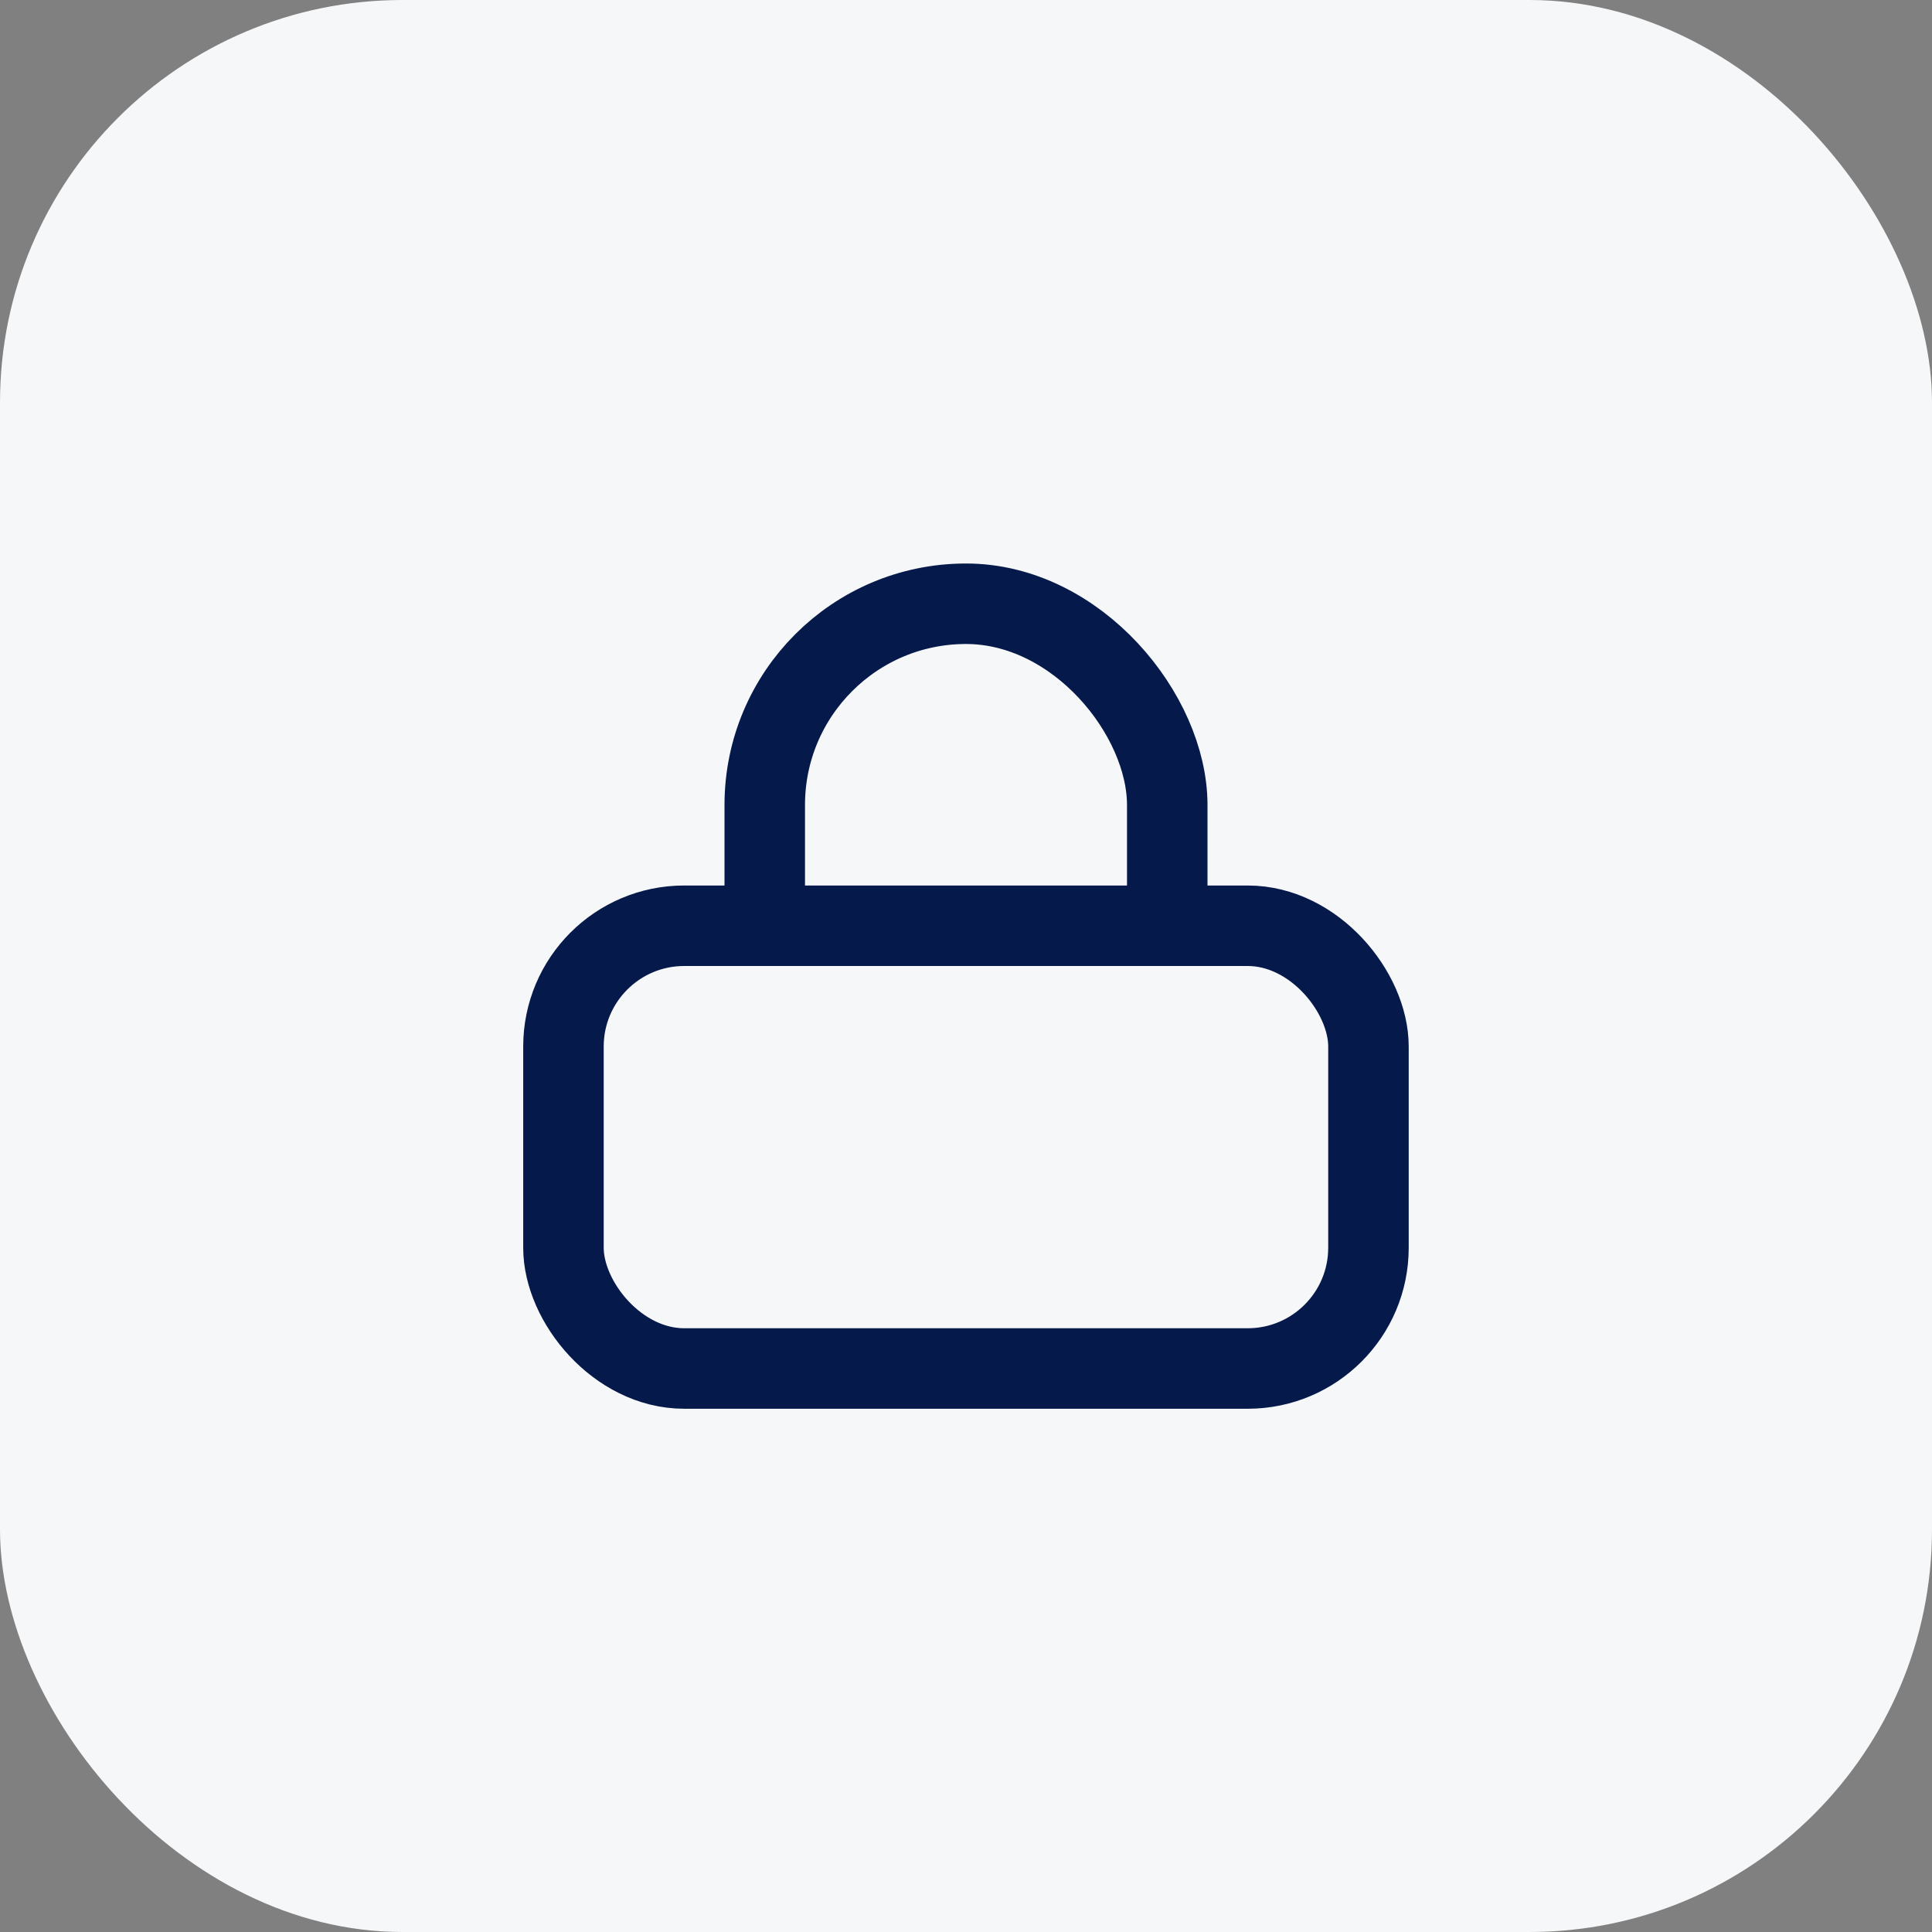
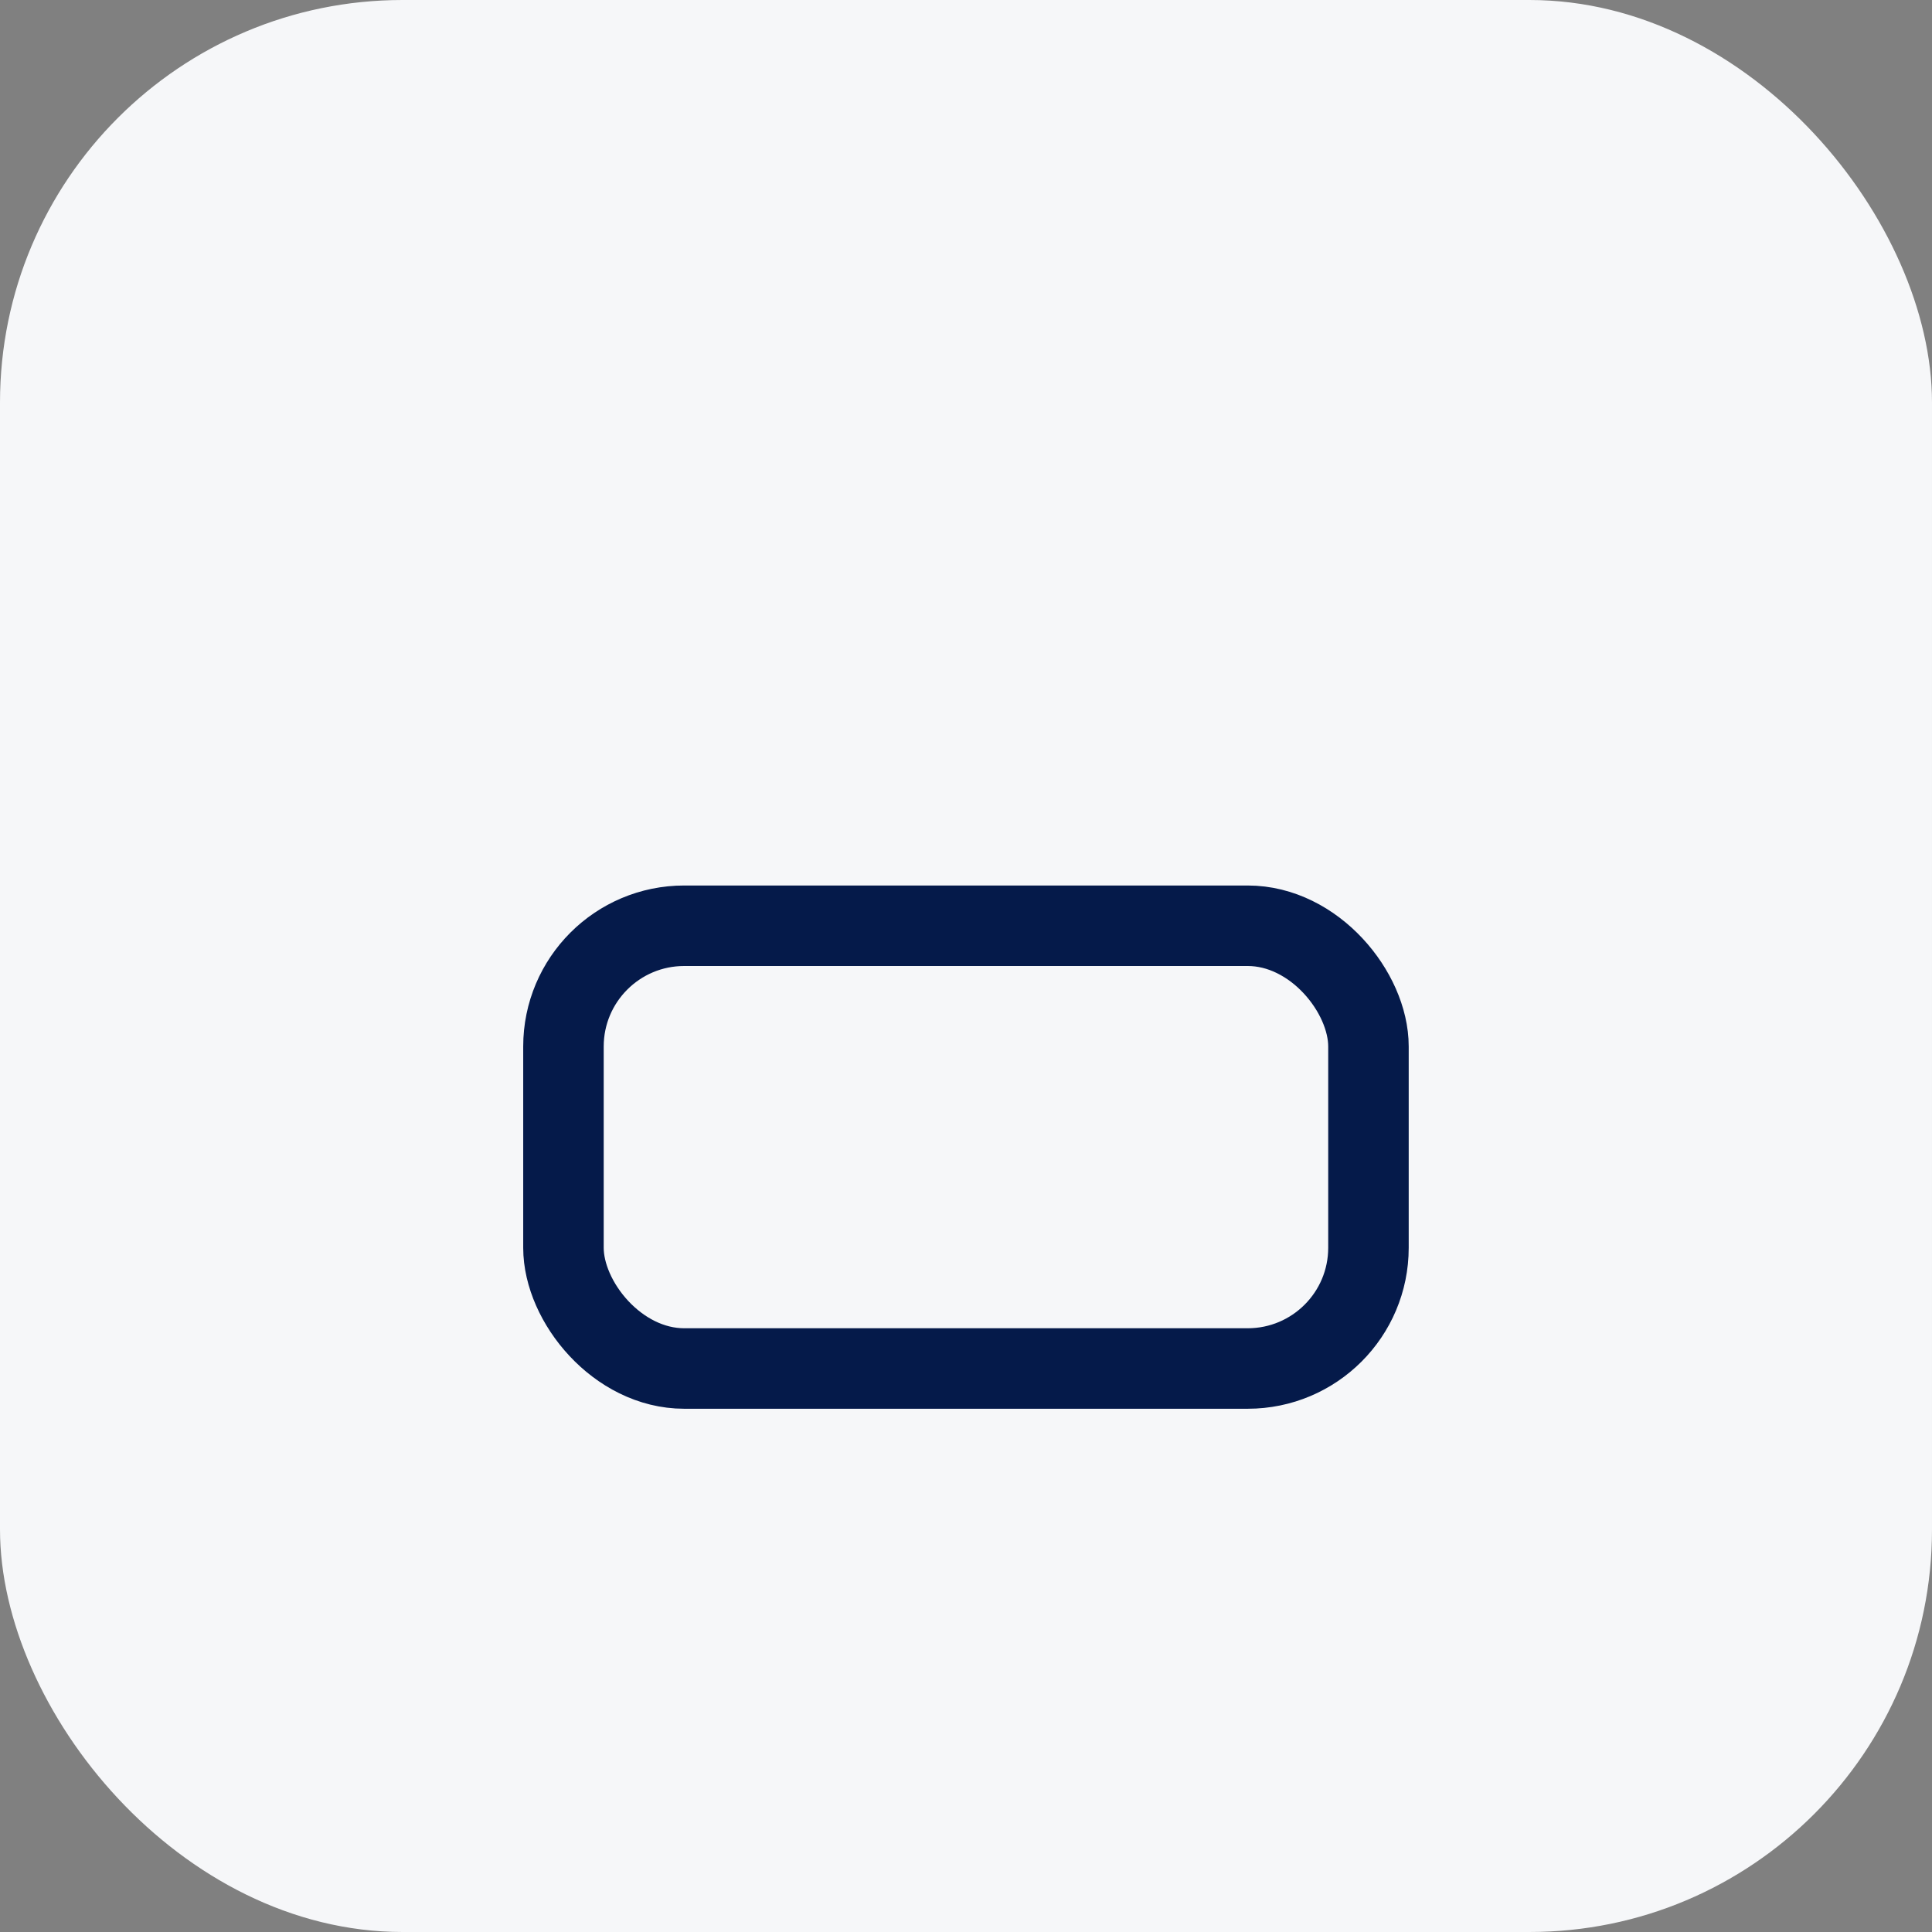
<svg xmlns="http://www.w3.org/2000/svg" height="48" viewBox="0 0 48 48" width="48">
  <rect x="0" y="0" width="48" height="48" fill="#808080" stroke="none" />
  <rect fill="#f6f7f9" height="48" rx="10" width="48" />
  <g stroke="#051a4a" stroke-width="2">
    <g fill="none">
      <rect height="14" rx="6" stroke="none" width="12" x="18" y="14" />
-       <rect fill="none" height="12" rx="5" width="10" x="19" y="15" />
    </g>
    <rect fill="#f6f7f9" height="11" rx="3" stroke-linecap="round" stroke-linejoin="round" width="20" x="13.999" y="23" />
  </g>
</svg>